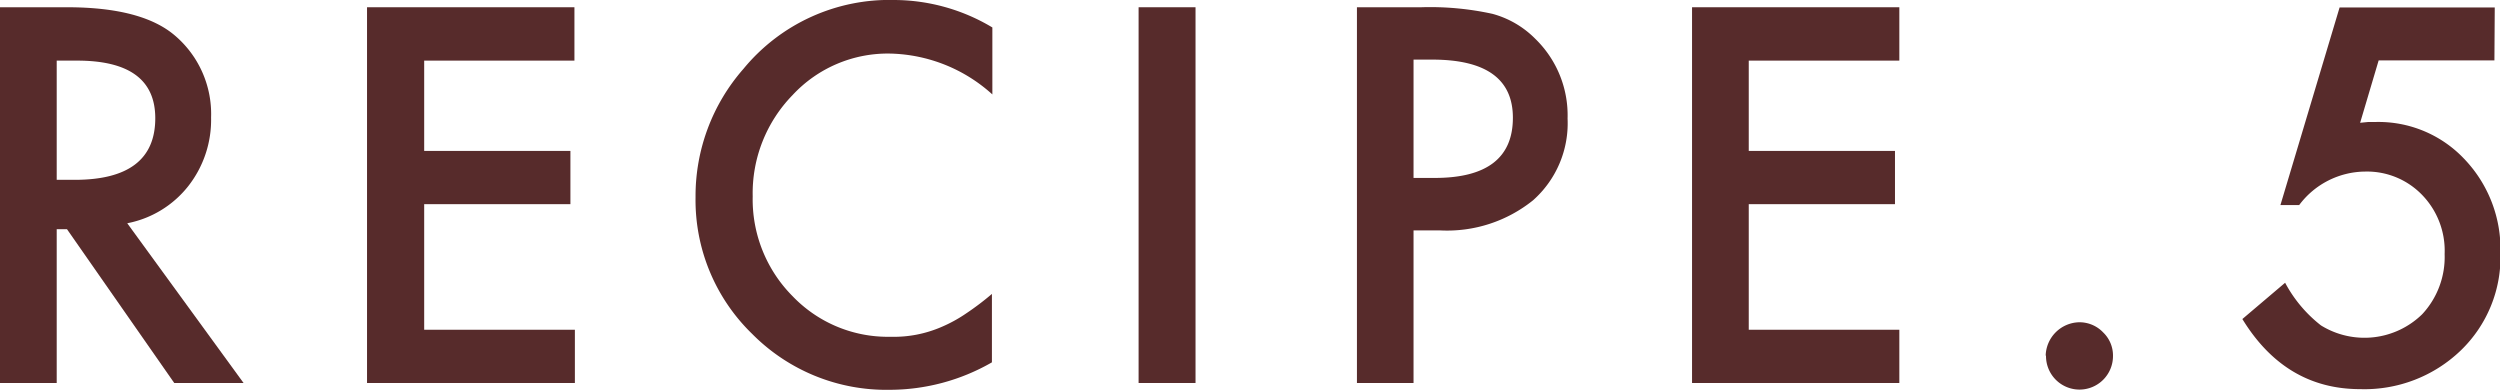
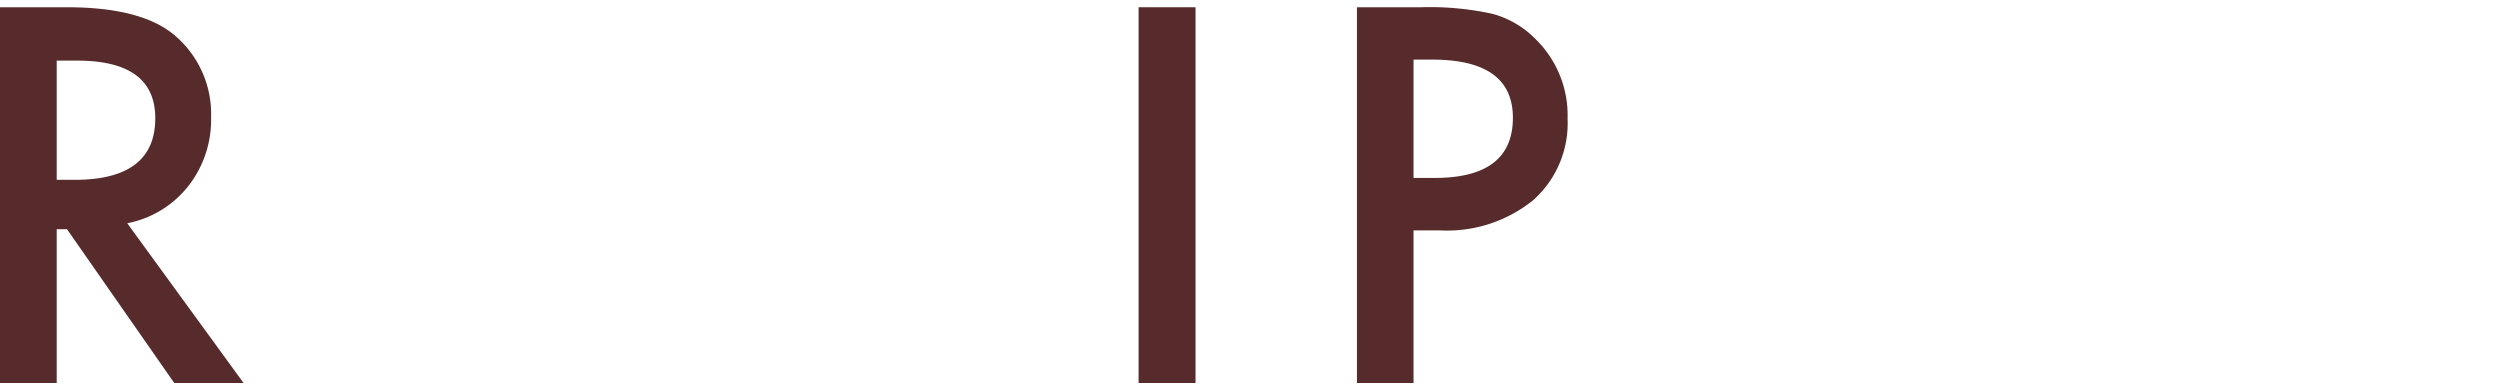
<svg xmlns="http://www.w3.org/2000/svg" viewBox="0 0 223.96 34.92">
  <defs>
    <style>.cls-1{fill:#572b2b;}</style>
  </defs>
  <title>recipe5</title>
  <g id="レイヤー_2" data-name="レイヤー 2">
    <g id="layout">
      <path class="cls-1" d="M11.4,20,21.82,34.31H15.61L6,20.53H5.08V34.31H0V.65H6q6.68,0,9.64,2.51a9.22,9.22,0,0,1,3.27,7.37,9.62,9.62,0,0,1-2.05,6.15A9.17,9.17,0,0,1,11.4,20ZM5.08,16.11H6.69q7.22,0,7.22-5.52,0-5.16-7-5.16H5.08Z" />
-       <path class="cls-1" d="M51.46,5.43H38v8.09h13.1v4.77H38V29.54h13.5v4.77H32.88V.65H51.46Z" />
-       <path class="cls-1" d="M88.9,2.46v6A14.08,14.08,0,0,0,79.79,4.8,11.63,11.63,0,0,0,71,8.52a12.59,12.59,0,0,0-3.57,9.07A12.29,12.29,0,0,0,71,26.53a11.82,11.82,0,0,0,8.77,3.64,10.74,10.74,0,0,0,4.55-.87,12.67,12.67,0,0,0,2.17-1.18,24.6,24.6,0,0,0,2.37-1.79v6.13a18.38,18.38,0,0,1-9.16,2.46,16.9,16.9,0,0,1-12.31-5,16.69,16.69,0,0,1-5.08-12.25A17.26,17.26,0,0,1,66.6,6.17,16.92,16.92,0,0,1,80.13,0,17.21,17.21,0,0,1,88.9,2.46Z" />
      <path class="cls-1" d="M107.1.65V34.31H102V.65Z" />
      <path class="cls-1" d="M126.63,20.64V34.31h-5.07V.65h5.75a26.09,26.09,0,0,1,6.39.59,8.53,8.53,0,0,1,3.83,2.23,9.55,9.55,0,0,1,2.9,7.15,9.22,9.22,0,0,1-3.09,7.32,12.28,12.28,0,0,1-8.35,2.7Zm0-4.7h1.9q7,0,7-5.39,0-5.21-7.22-5.21h-1.68Z" />
-       <path class="cls-1" d="M170.15,5.43H156.66v8.09h13.1v4.77h-13.1V29.54h13.49v4.77H151.58V.65h18.57Z" />
-       <path class="cls-1" d="M183.26,31.87a3.07,3.07,0,0,1,3-3,2.92,2.92,0,0,1,2.14.9,2.87,2.87,0,0,1,.89,2.13,3,3,0,0,1-3,3,3,3,0,0,1-3-3.05Z" />
-       <path class="cls-1" d="M223.46,5.41H213.09L211.43,11l.71-.07.62,0a10.57,10.57,0,0,1,8,3.31A11.69,11.69,0,0,1,224,22.65a11.63,11.63,0,0,1-3.57,8.76,12.44,12.44,0,0,1-9,3.45q-6.7,0-10.55-6.28l3.83-3.25a12,12,0,0,0,3.21,3.82,7.4,7.4,0,0,0,9.07-1A7.52,7.52,0,0,0,219,22.76,7.18,7.18,0,0,0,217,17.48a6.86,6.86,0,0,0-5.13-2.11,7.45,7.45,0,0,0-5.9,3h-1.68l5.3-17.7h13.9Z" />
    </g>
  </g>
</svg>